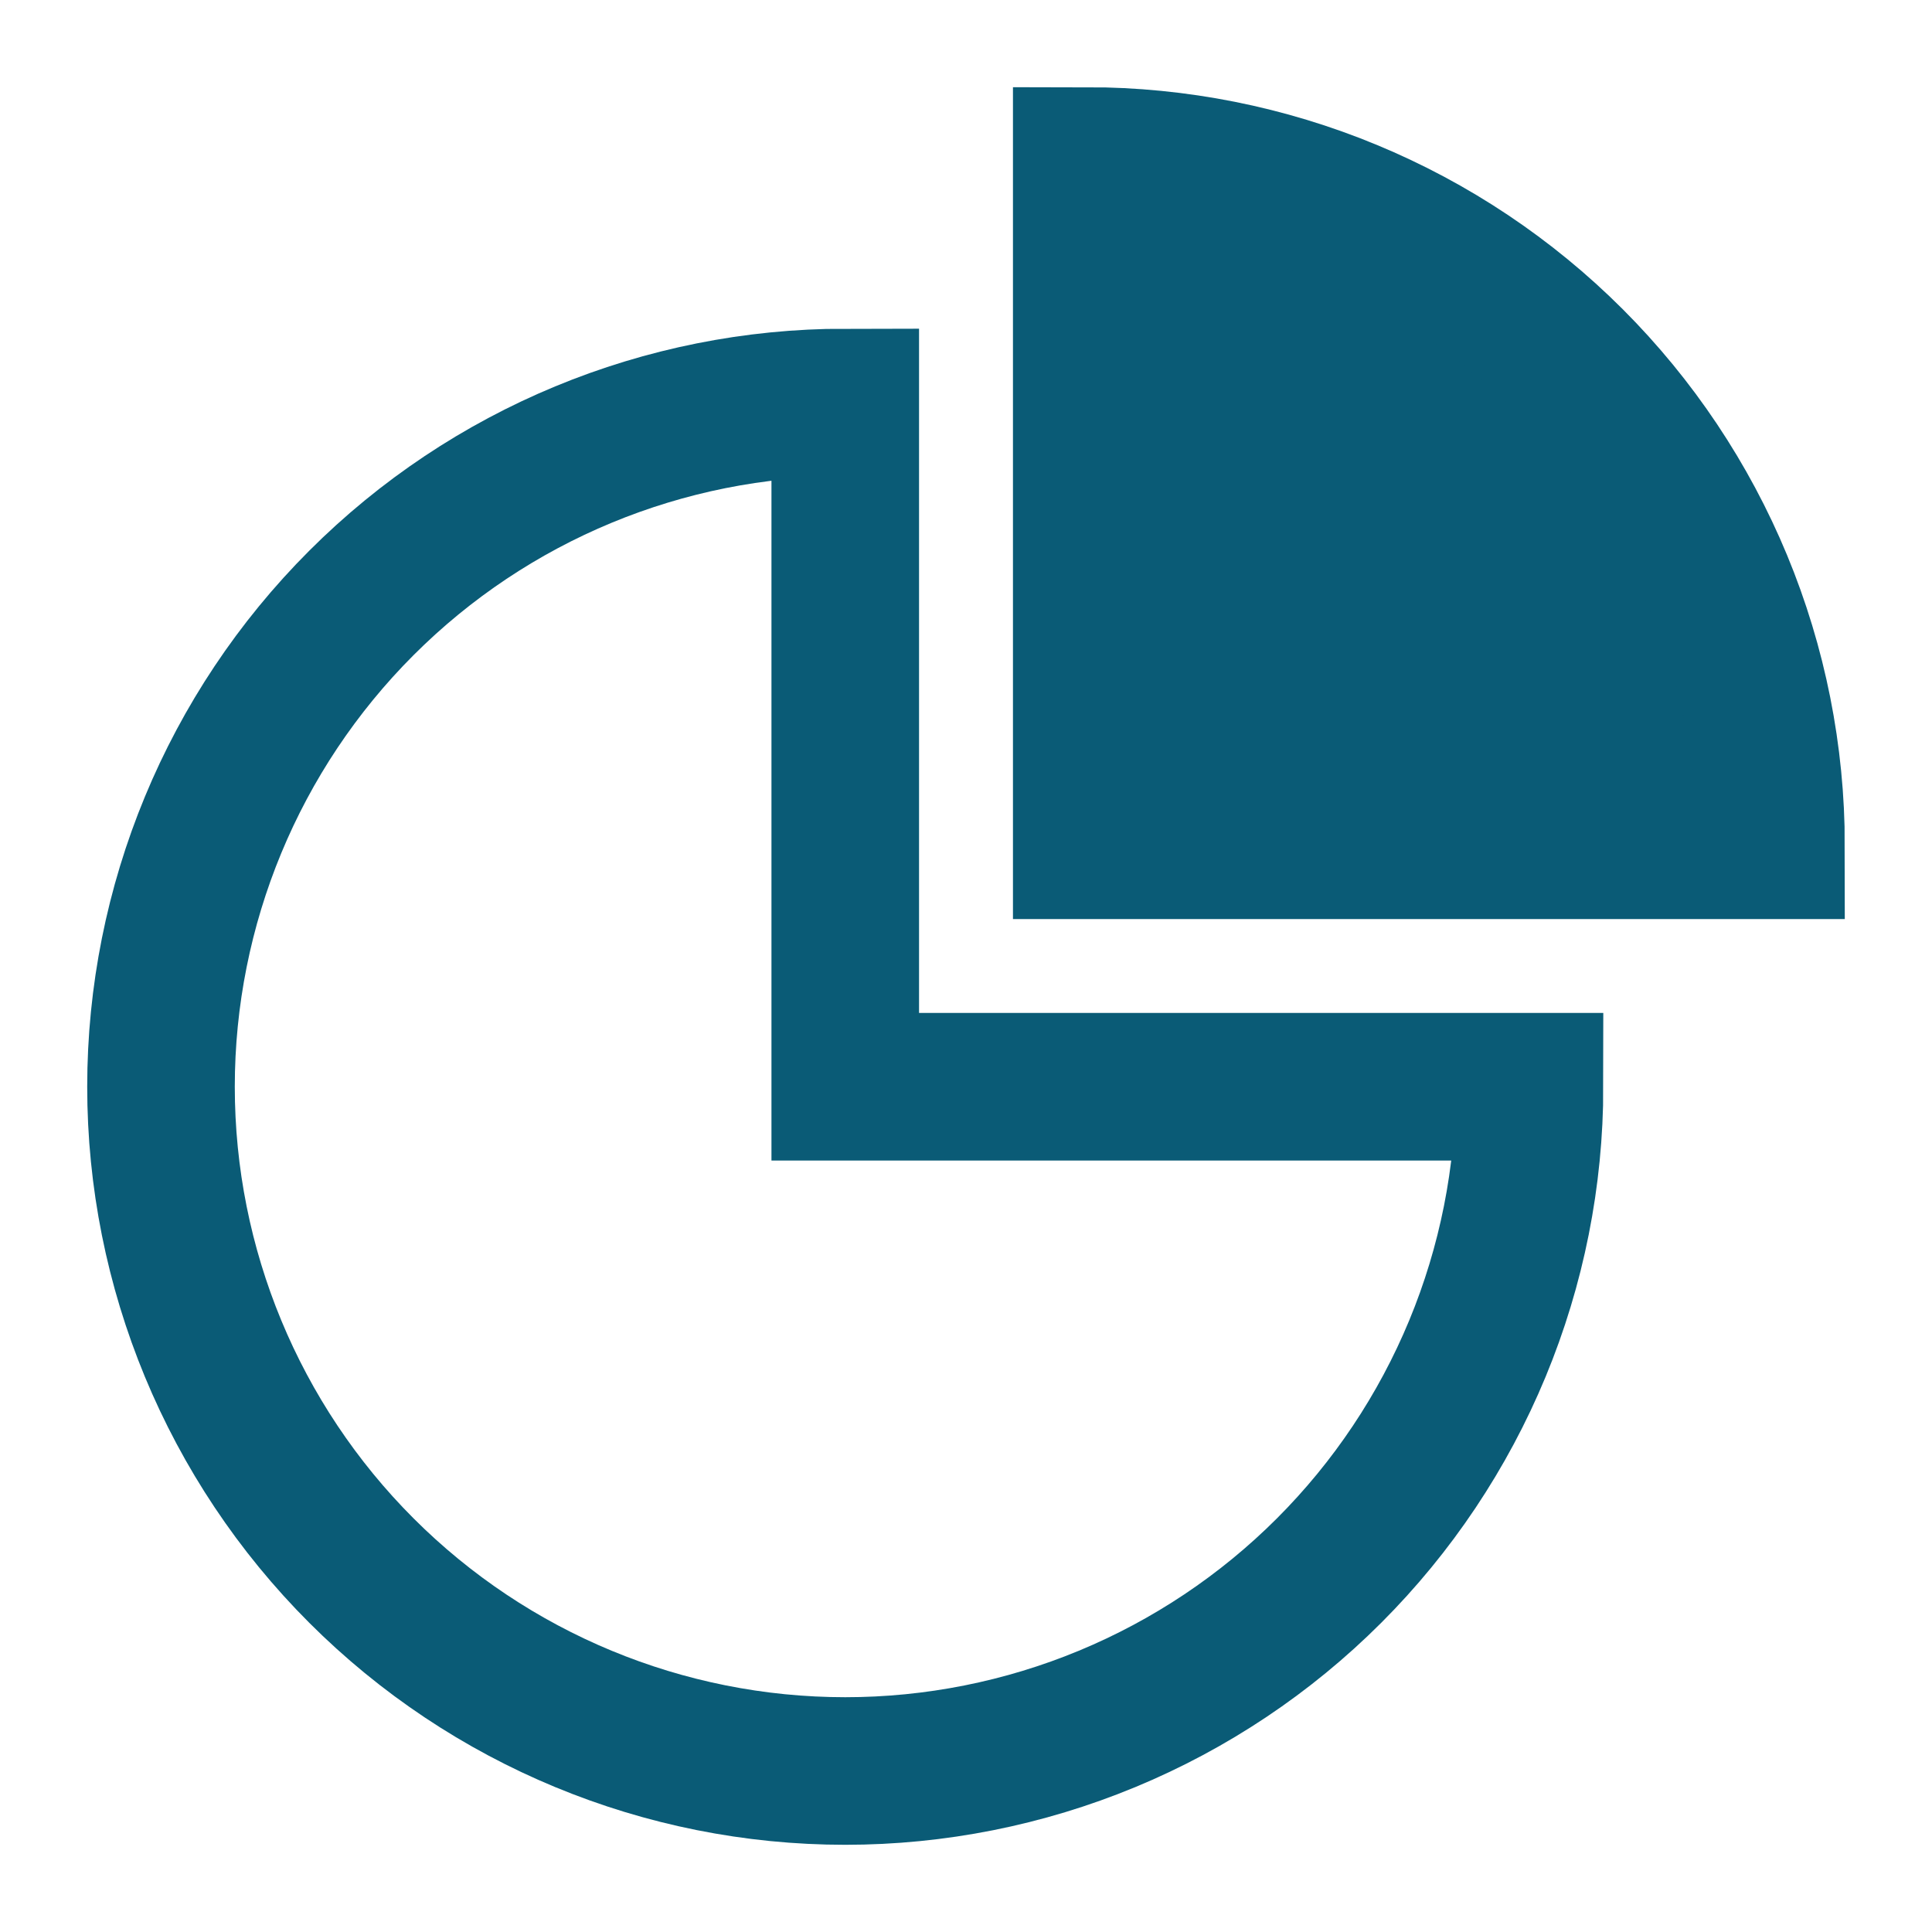
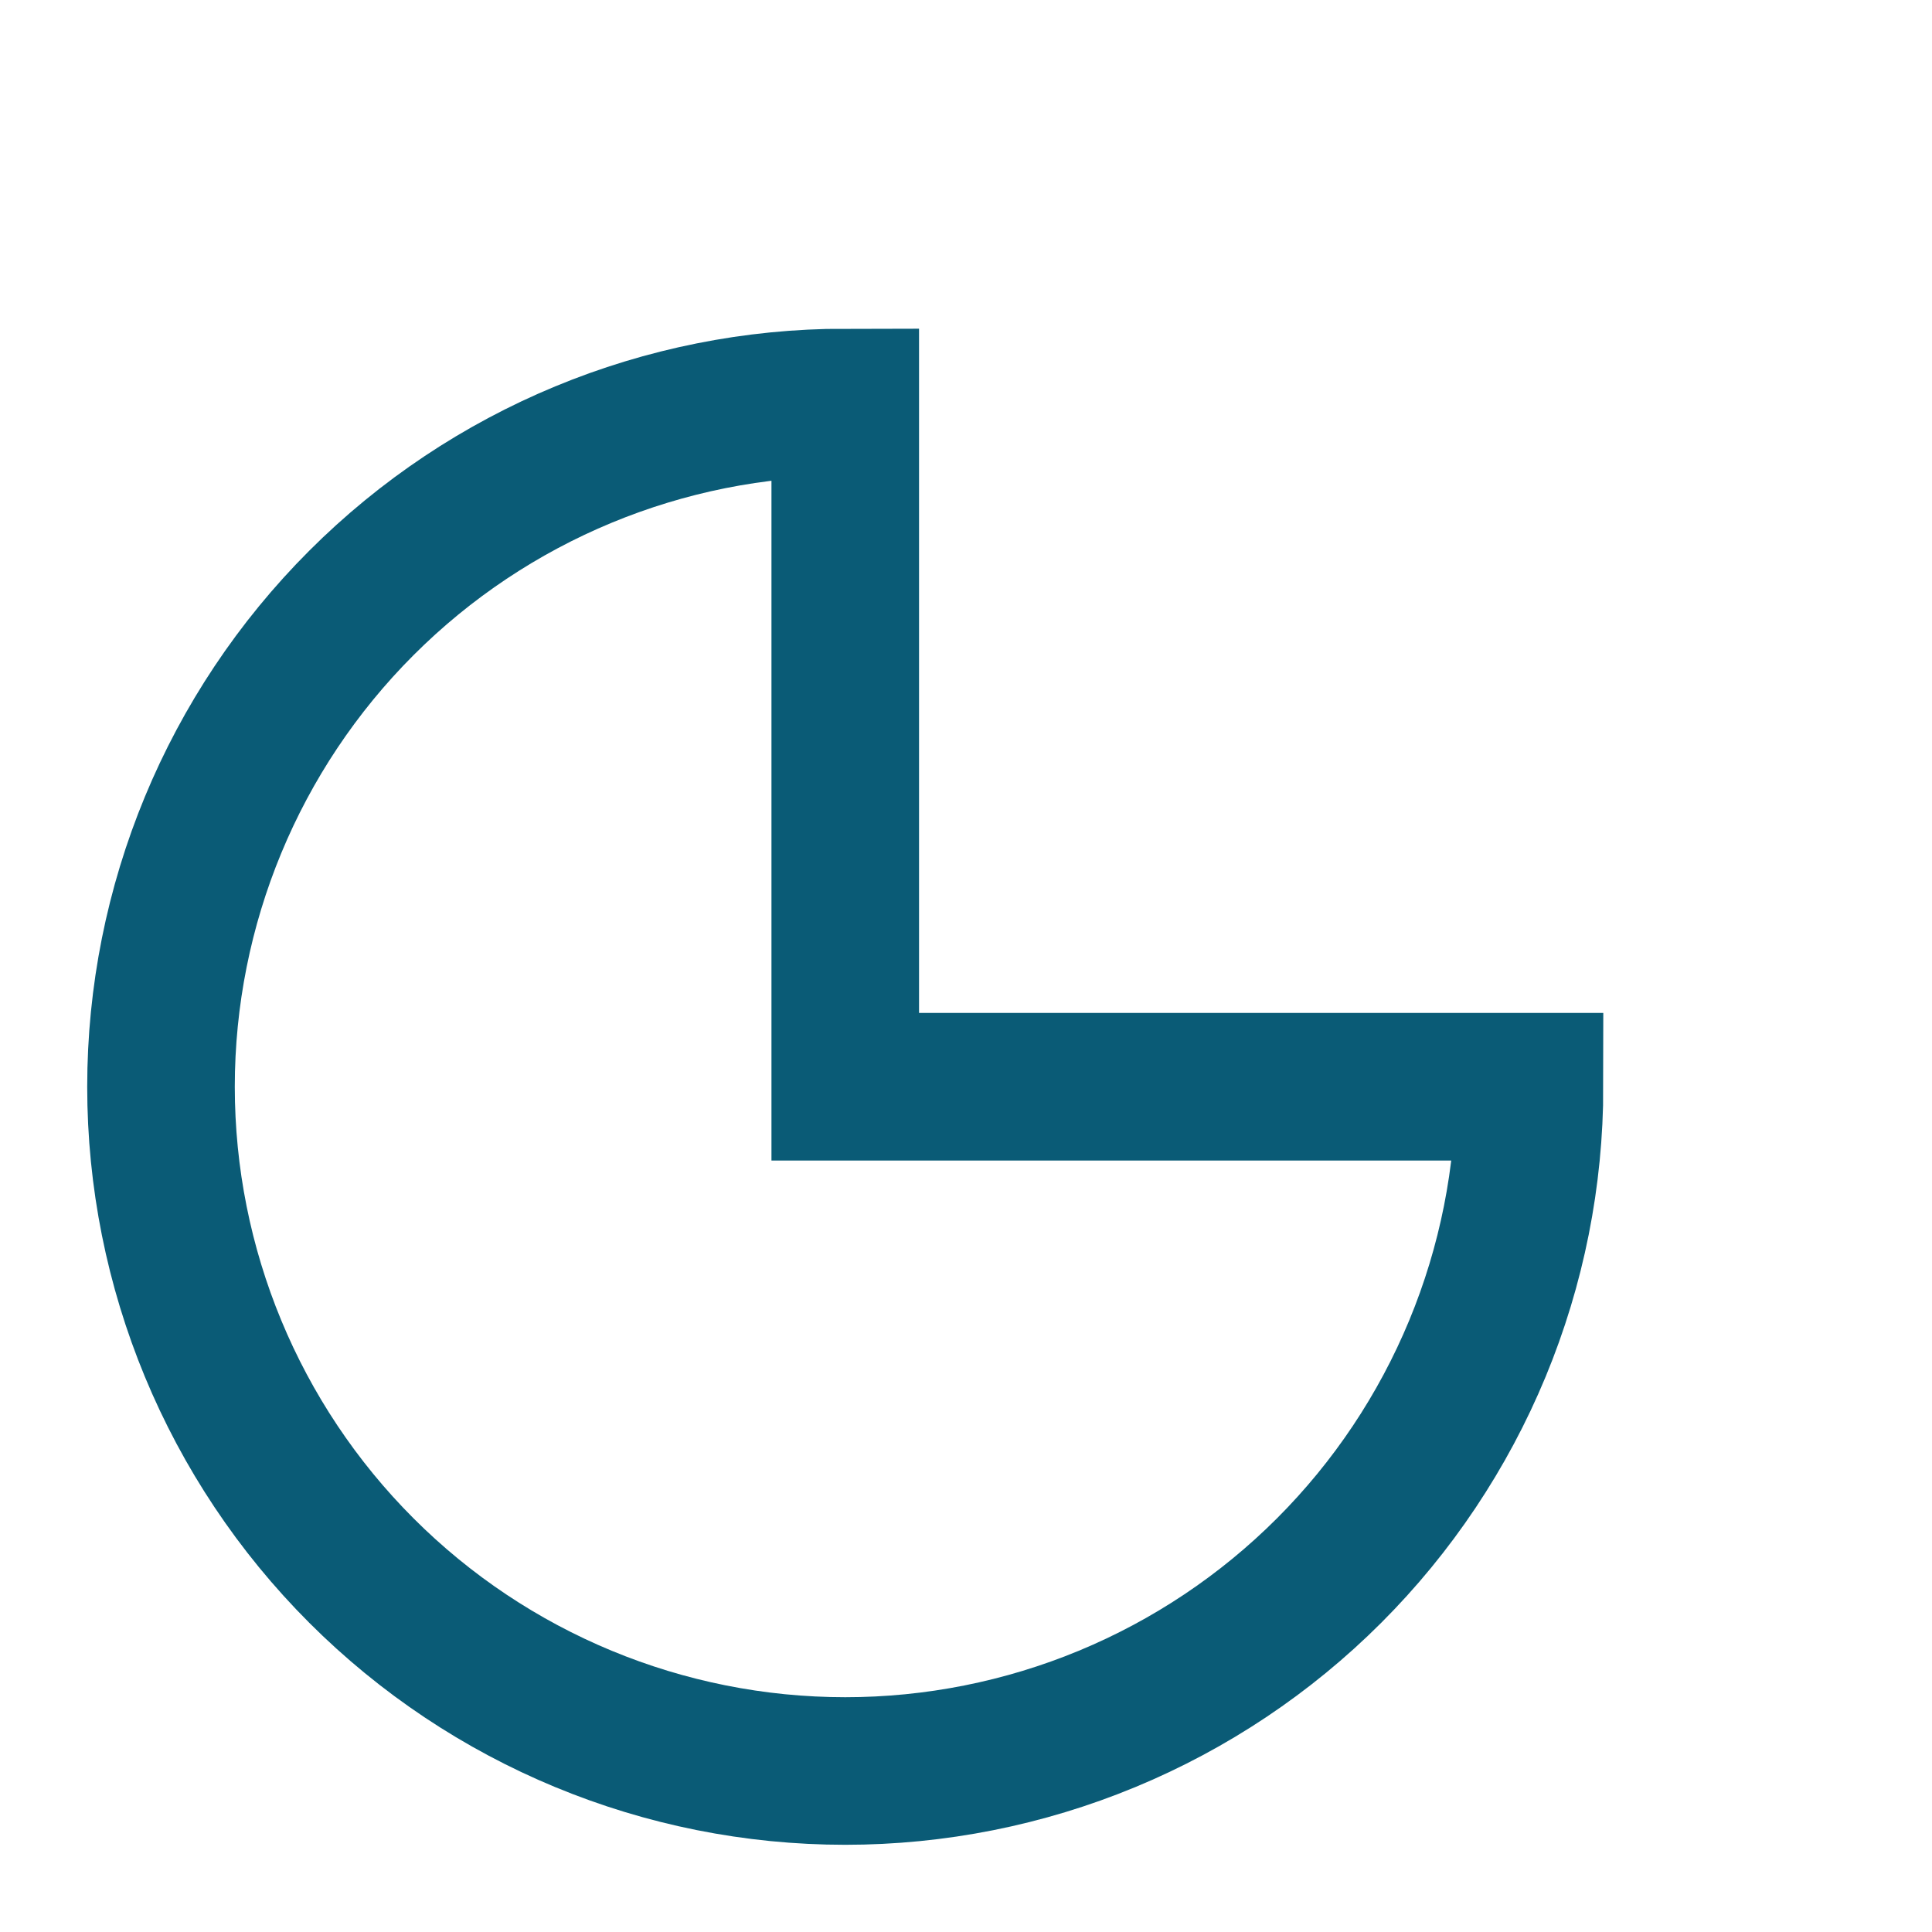
<svg xmlns="http://www.w3.org/2000/svg" width="72" height="72" viewBox="0 0 72 72" fill="none">
-   <path d="M66 31.5C66 28.151 65.34 24.835 64.059 21.742C62.777 18.648 60.899 15.837 58.531 13.469C56.163 11.101 53.352 9.223 50.258 7.941C47.165 6.66 43.849 6 40.5 6V31.5H66Z" fill="#0A5B76" stroke="#0A5B76" stroke-width="5.5" />
  <path d="M31.5 66C34.849 66 38.165 65.34 41.258 64.059C44.352 62.777 47.163 60.899 49.531 58.531C51.899 56.163 53.777 53.352 55.059 50.258C56.34 47.165 57 43.849 57 40.5H31.5V15C24.737 15 18.251 17.687 13.469 22.469C8.687 27.251 6 33.737 6 40.5C6 47.263 8.687 53.749 13.469 58.531C18.251 63.313 24.737 66 31.5 66Z" stroke="#0A5B76" stroke-width="5.5" />
</svg>